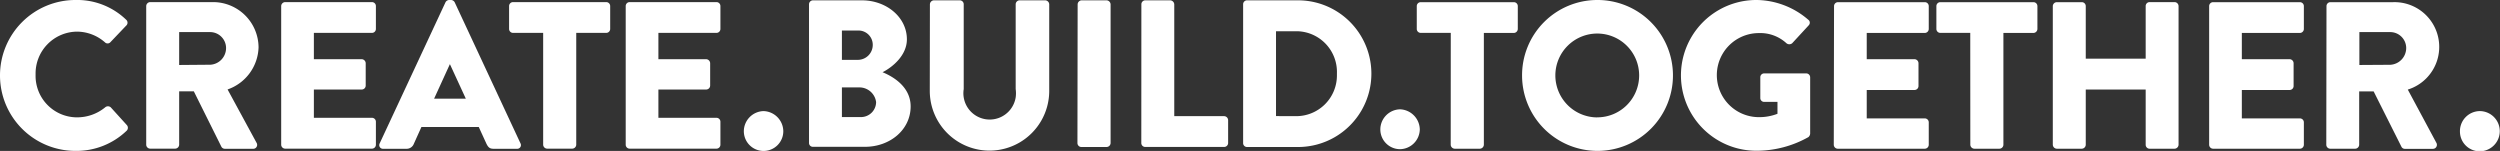
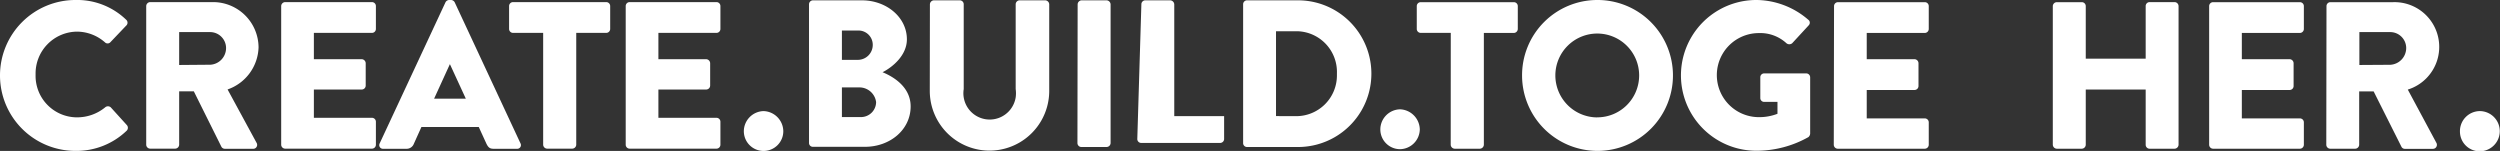
<svg xmlns="http://www.w3.org/2000/svg" id="Layer_1" data-name="Layer 1" width="380.09" height="22.95" viewBox="0 0 380.09 22.95">
  <rect x="0" y="0" width="380.09" height="22.95" fill="#333333" stroke="none" />
  <defs>
    <style>.cls-1{fill:#fff;}</style>
  </defs>
  <path class="cls-1" d="M11.47,0a10.72,10.72,0,0,1,7.71,3,.59.59,0,0,1,.07.83.23.23,0,0,1-.07.07L16.76,6.44a.57.57,0,0,1-.8,0,6.47,6.47,0,0,0-4.3-1.63,6.36,6.36,0,0,0-6.25,6.45v.11a6.31,6.31,0,0,0,6.15,6.47h.13A6.71,6.71,0,0,0,16,16.31a.65.65,0,0,1,.83,0L19.27,19a.62.62,0,0,1,0,.86,11,11,0,0,1-7.8,3.08A11.47,11.47,0,1,1,11.47,0Z" />
  <path class="cls-1" d="M22.23.92a.62.62,0,0,1,.61-.6h9.53A6.92,6.92,0,0,1,39.31,7.2a7,7,0,0,1-4.71,6.4L39,21.7a.6.6,0,0,1-.18.83.57.57,0,0,1-.36.09H34.18a.6.6,0,0,1-.51-.29l-4.2-8.44H27.24V22a.62.62,0,0,1-.61.6H22.84a.61.61,0,0,1-.61-.6ZM32,9.84A2.54,2.54,0,0,0,34.37,7.3,2.43,2.43,0,0,0,32,4.88H27.24v5Z" />
  <path class="cls-1" d="M42.75.92a.62.62,0,0,1,.61-.6H56.55a.6.6,0,0,1,.6.6V4.4a.6.6,0,0,1-.6.6H47.72V9H55a.63.63,0,0,1,.6.61V13a.6.6,0,0,1-.6.61H47.72v4.3h8.83a.6.6,0,0,1,.6.6V22a.6.6,0,0,1-.6.6H43.36a.61.61,0,0,1-.61-.6Z" />
  <path class="cls-1" d="M57.73,21.79,67.73.35A.66.66,0,0,1,68.27,0h.32a.66.66,0,0,1,.54.35l10,21.44a.56.56,0,0,1-.54.83H75.05c-.57,0-.82-.19-1.11-.8l-1.15-2.51H64.07l-1.15,2.55a1.17,1.17,0,0,1-1.15.76h-3.5a.56.56,0,0,1-.61-.5A.62.62,0,0,1,57.73,21.79ZM70.82,15,68.4,9.75h0L66,15Z" />
  <path class="cls-1" d="M82.58,5H78a.6.6,0,0,1-.6-.6V.92a.6.6,0,0,1,.6-.6H92.17a.6.6,0,0,1,.6.6h0V4.4a.6.6,0,0,1-.6.6H87.61V22a.62.62,0,0,1-.6.6H83.18a.62.62,0,0,1-.6-.6Z" />
  <path class="cls-1" d="M95.13.92a.6.6,0,0,1,.6-.6h13.2a.6.6,0,0,1,.6.6h0V4.4a.6.6,0,0,1-.6.6H100.1V9h7.26a.63.63,0,0,1,.61.61V13a.61.61,0,0,1-.61.61H100.1v4.3h8.83a.6.6,0,0,1,.6.6h0V22a.6.6,0,0,1-.6.6H95.73a.6.6,0,0,1-.6-.6h0Z" />
  <path class="cls-1" d="M116.09,16.89a3.1,3.1,0,0,1,3,3.06,3,3,0,0,1-3,3,3,3,0,0,1-3-3A3.08,3.08,0,0,1,116.09,16.89Z" />
  <path class="cls-1" d="M123,.66a.61.61,0,0,1,.61-.61h7.42c3.76,0,6.85,2.58,6.85,5.93,0,2.45-2.2,4.24-3.7,5,1.69.7,4.27,2.26,4.27,5.2,0,3.56-3.15,6.14-6.94,6.14h-7.9a.58.58,0,0,1-.61-.59h0Zm7.46,8.44a2.27,2.27,0,0,0,2.23-2.29,2.17,2.17,0,0,0-2.15-2.17H128V9.1Zm.41,8.7a2.3,2.3,0,0,0,2.33-2.28.07.07,0,0,0,0,0,2.56,2.56,0,0,0-2.61-2.23H128V17.8Z" />
  <path class="cls-1" d="M141.38.66A.63.63,0,0,1,142,.05h3.92a.6.6,0,0,1,.6.6h0V13.54a4,4,0,0,0,7.9,1.27,4.5,4.5,0,0,0,0-1.27V.66A.61.61,0,0,1,155,.05h3.92a.63.63,0,0,1,.6.61V13.82a9.08,9.08,0,1,1-18.16,0Z" />
  <path class="cls-1" d="M163.84.66a.63.63,0,0,1,.61-.61h3.79a.64.64,0,0,1,.61.61V21.75a.62.62,0,0,1-.61.6h-3.82a.6.6,0,0,1-.61-.6Z" />
-   <path class="cls-1" d="M173.53.66a.6.6,0,0,1,.59-.61h3.81a.65.65,0,0,1,.6.61v17h7.58a.62.62,0,0,1,.61.61h0v3.47a.6.6,0,0,1-.6.6h-12a.59.59,0,0,1-.6-.6Z" />
+   <path class="cls-1" d="M173.53.66a.6.6,0,0,1,.59-.61h3.81a.65.65,0,0,1,.6.61v17h7.58h0v3.47a.6.6,0,0,1-.6.6h-12a.59.59,0,0,1-.6-.6Z" />
  <path class="cls-1" d="M189,.66a.6.6,0,0,1,.57-.61h7.78a11.15,11.15,0,0,1,0,22.3h-7.78a.59.59,0,0,1-.57-.6Zm8,17a6.19,6.19,0,0,0,6.26-6.13v-.36a6.19,6.19,0,0,0-6-6.42H194v12.9Z" />
  <path class="cls-1" d="M212.86,16.62a3.12,3.12,0,0,1,3,3.06,3.06,3.06,0,0,1-3,3,3,3,0,0,1-3-3A3.07,3.07,0,0,1,212.86,16.62Z" />
  <path class="cls-1" d="M220.57,5H216a.6.6,0,0,1-.6-.6h0V.93a.6.6,0,0,1,.6-.6h14.15a.6.6,0,0,1,.61.59h0V4.4a.62.62,0,0,1-.61.61h-4.55V22a.63.63,0,0,1-.61.61h-3.82a.63.63,0,0,1-.61-.61Z" />
  <path class="cls-1" d="M242.81,0a11.47,11.47,0,1,1-11.4,11.54v0A11.44,11.44,0,0,1,242.81,0Zm0,17.84a6.37,6.37,0,1,0-6.34-6.4v.06A6.39,6.39,0,0,0,242.81,17.85Z" />
  <path class="cls-1" d="M267.15,0a12.22,12.22,0,0,1,7.77,3,.55.55,0,0,1,.14.76l-.07.09-2.52,2.73a.69.69,0,0,1-.86,0,5.87,5.87,0,0,0-4.2-1.55,6.39,6.39,0,0,0,0,12.78,7.62,7.62,0,0,0,2.83-.51V15.49h-2a.58.58,0,0,1-.61-.55V11.76a.58.58,0,0,1,.58-.6h6.43a.6.6,0,0,1,.57.6v8.57a.79.79,0,0,1-.26.51,16.08,16.08,0,0,1-7.9,2.08A11.44,11.44,0,1,1,267,0h.11Z" />
  <path class="cls-1" d="M278.84.93a.6.6,0,0,1,.6-.6h13.2a.6.6,0,0,1,.6.6V4.4a.61.61,0,0,1-.59.61h-8.84V9h7.27a.62.62,0,0,1,.6.61v3.47a.6.6,0,0,1-.6.6h-7.27V18h8.83a.6.6,0,0,1,.6.6V22a.61.61,0,0,1-.59.61H279.41a.61.61,0,0,1-.61-.61h0Z" />
-   <path class="cls-1" d="M299.55,5H295a.6.6,0,0,1-.6-.6h0V.93a.6.6,0,0,1,.6-.6h14.15a.6.6,0,0,1,.61.59h0V4.4a.62.62,0,0,1-.61.61h-4.56V22a.62.62,0,0,1-.6.61h-3.82a.63.63,0,0,1-.61-.61Z" />
  <path class="cls-1" d="M312.1.93a.62.62,0,0,1,.61-.6h3.79a.6.6,0,0,1,.61.59h0v8h9.11v-8a.6.6,0,0,1,.6-.6h3.8a.62.62,0,0,1,.6.6V22a.63.63,0,0,1-.6.61h-3.8a.6.6,0,0,1-.6-.6h0v-8.4h-9.11V22a.62.62,0,0,1-.61.61h-3.79a.63.63,0,0,1-.61-.61Z" />
  <path class="cls-1" d="M335.87.93a.6.6,0,0,1,.6-.6h13.2a.6.6,0,0,1,.6.6h0V4.4a.61.61,0,0,1-.59.61h-8.84V9h7.27a.62.62,0,0,1,.6.61v3.47a.6.6,0,0,1-.6.6h-7.27V18h8.83a.6.6,0,0,1,.6.6h0V22a.61.61,0,0,1-.59.61h-13.2a.61.61,0,0,1-.61-.61h0Z" />
  <path class="cls-1" d="M353.71.93a.6.6,0,0,1,.6-.6h9.53a6.8,6.8,0,0,1,2.23,13.29l4.34,8.08a.62.62,0,0,1-.2.84.67.67,0,0,1-.34.09h-4.24a.58.58,0,0,1-.51-.29l-4.24-8.44h-2.2V22a.62.62,0,0,1-.6.61h-3.79a.61.61,0,0,1-.61-.61h0Zm9.7,8.92a2.56,2.56,0,0,0,2.42-2.55,2.43,2.43,0,0,0-2.42-2.42h-4.7v5Z" />
  <path class="cls-1" d="M377,16.89A3,3,0,1,1,377,23a3,3,0,0,1-3-3A3.05,3.05,0,0,1,377,16.89Z" />
</svg>